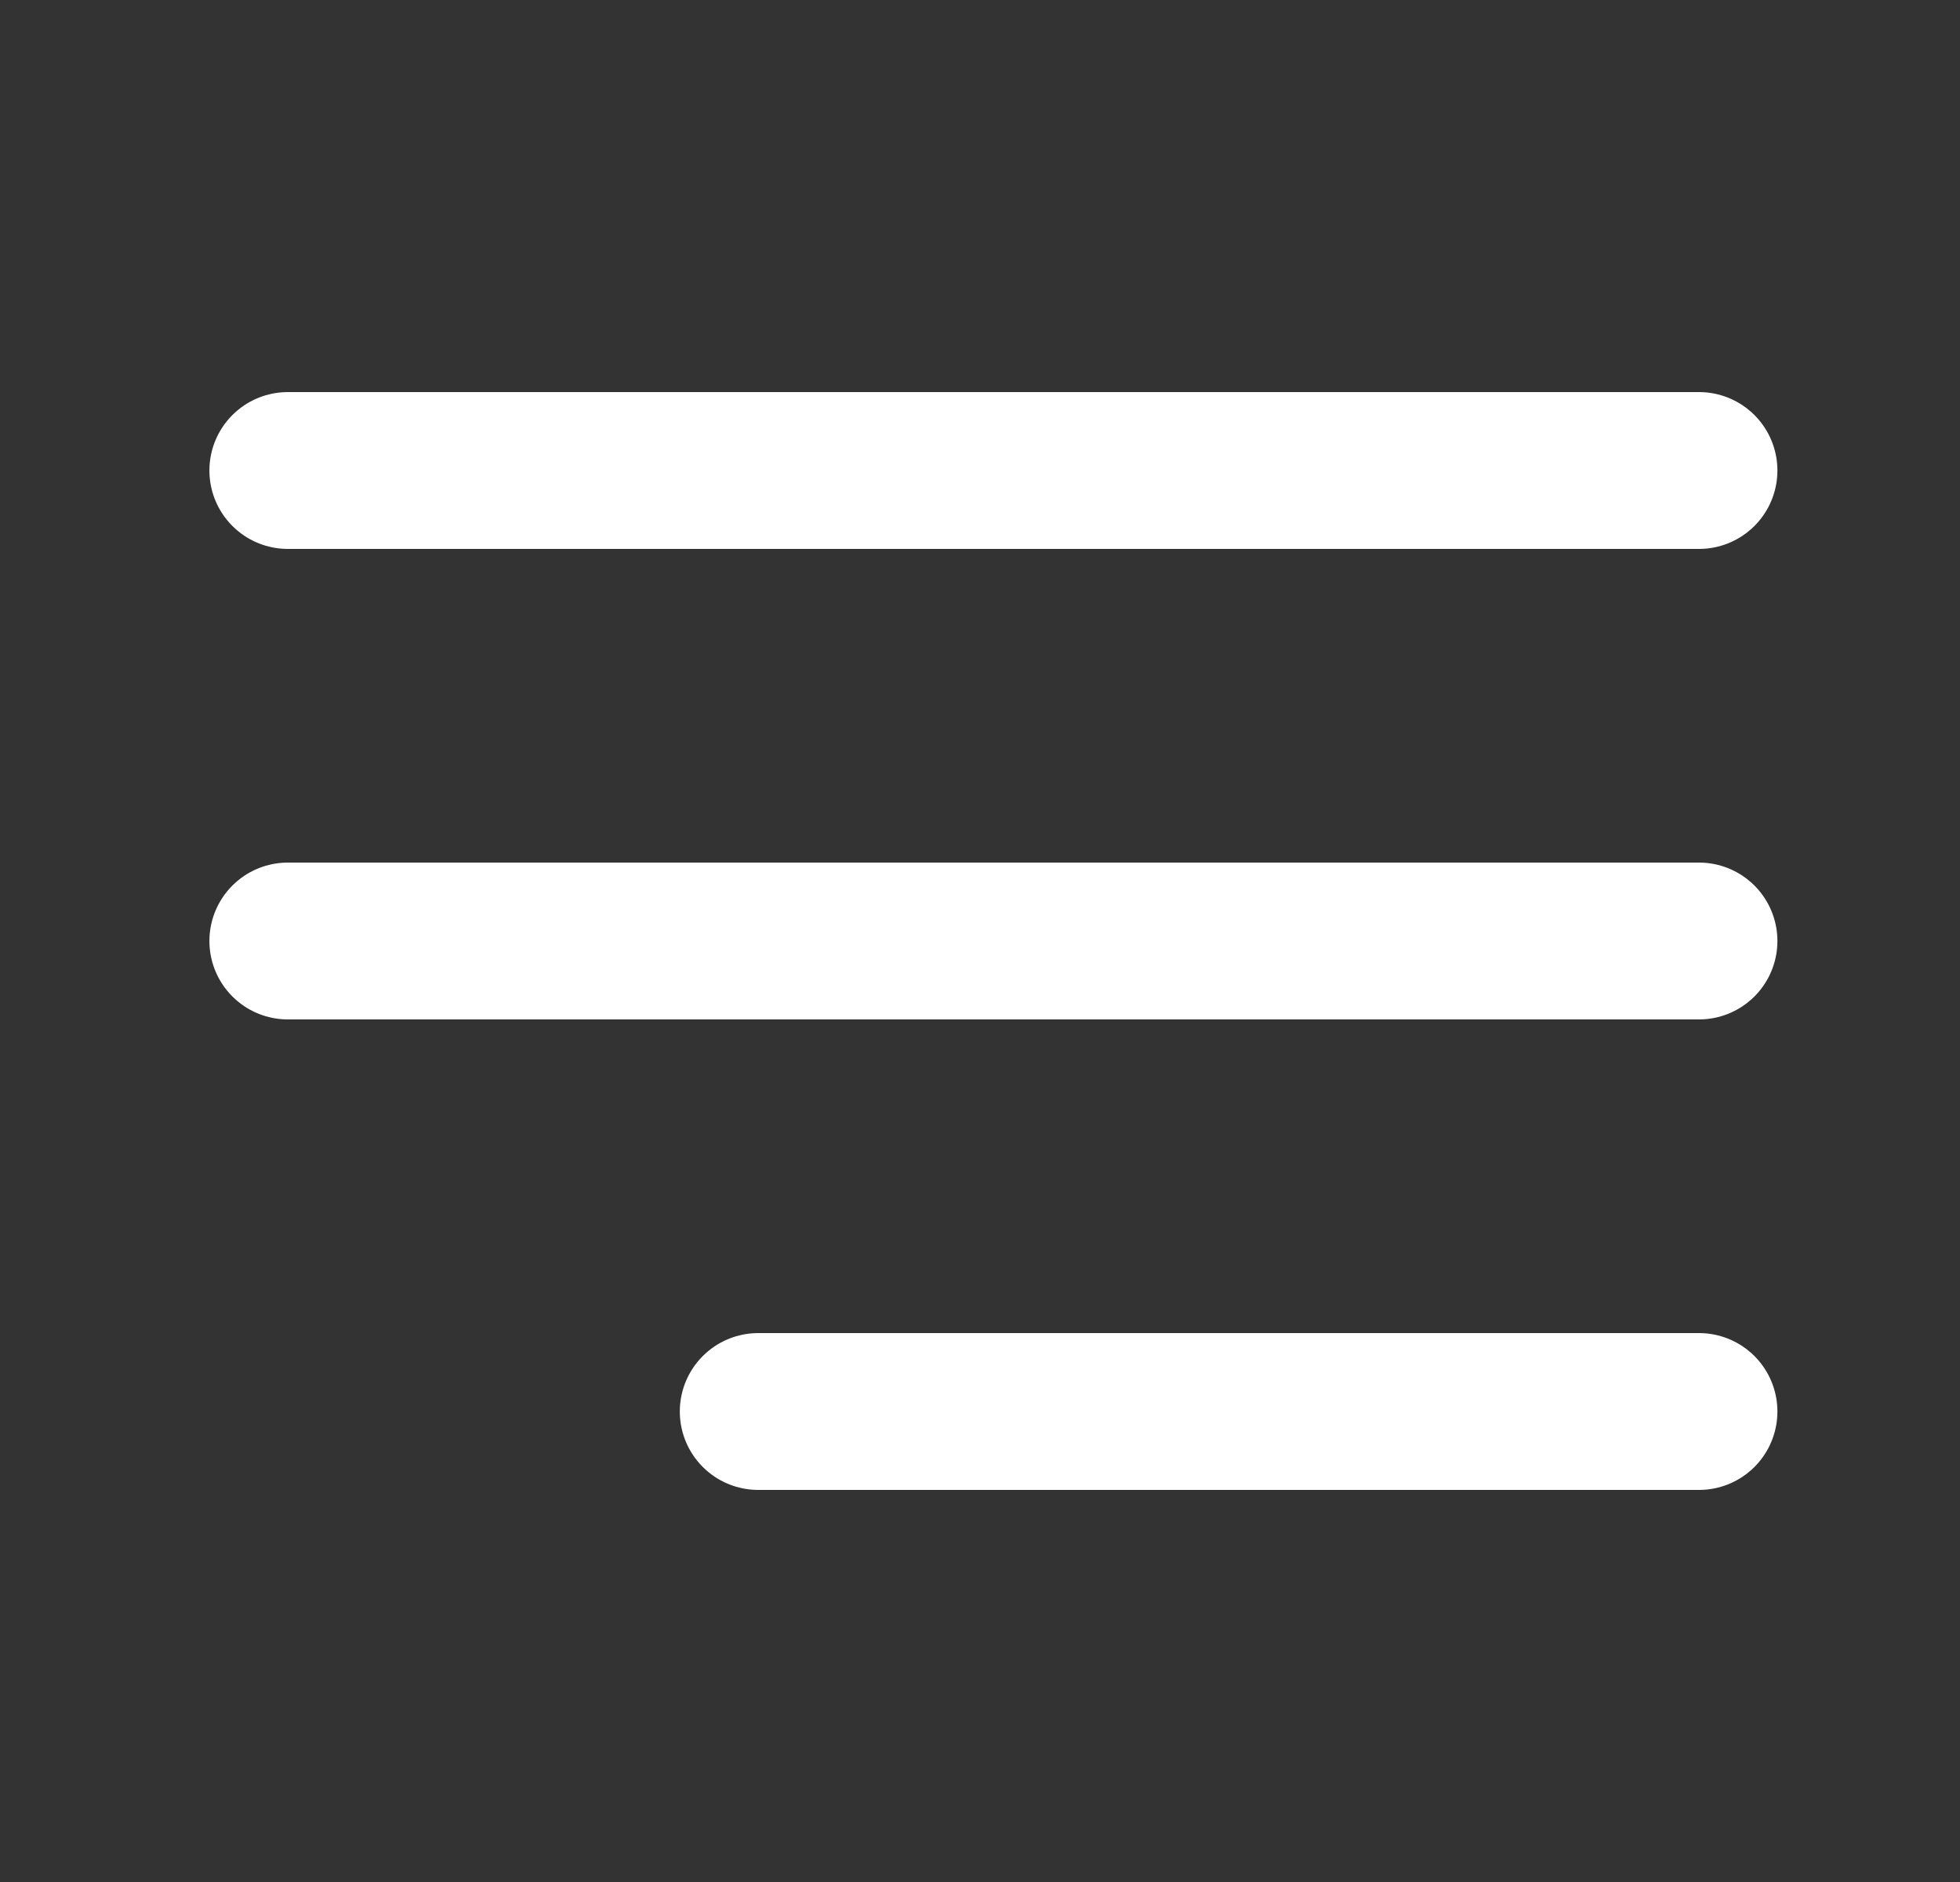
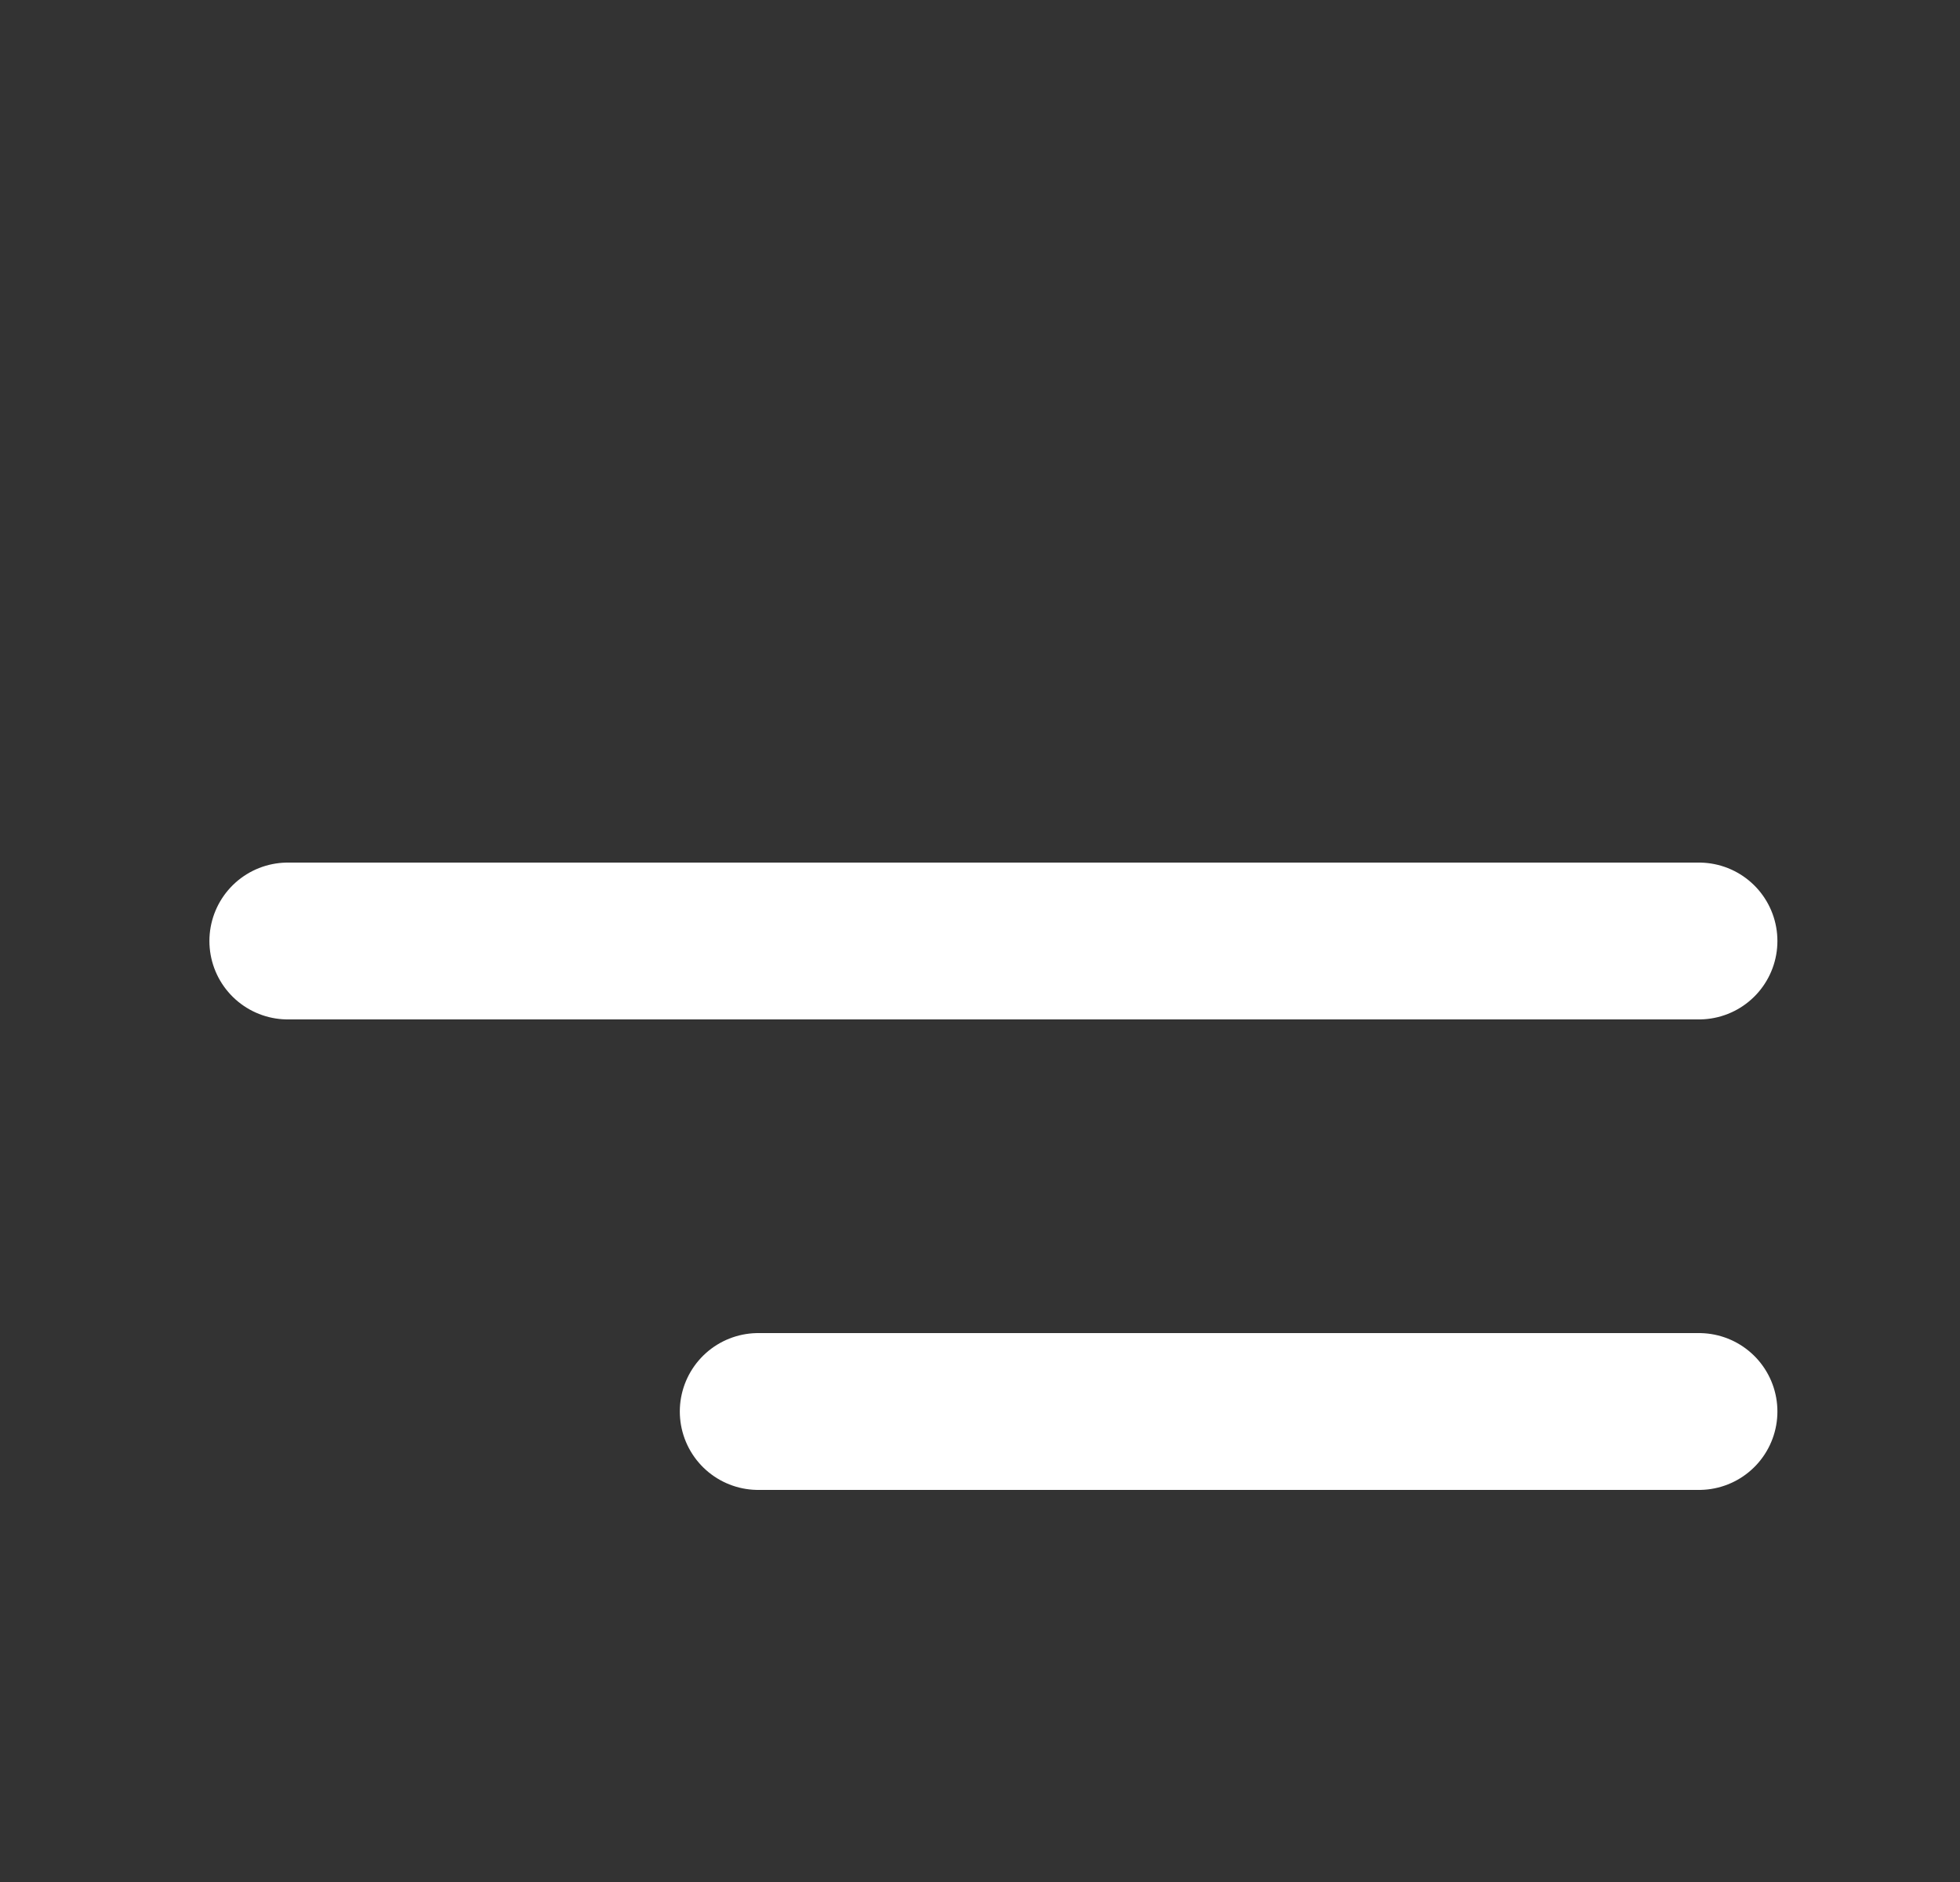
<svg xmlns="http://www.w3.org/2000/svg" width="25" height="24" viewBox="0 0 25 24" fill="none">
  <rect x="0" y="0" width="25" height="24" fill="#333333" stroke="none" />
-   <path d="M3.671 12H21.671M3.671 6H21.671M9.671 18H21.671" stroke="white" stroke-width="2" stroke-linecap="round" stroke-linejoin="round" />
+   <path d="M3.671 12H21.671H21.671M9.671 18H21.671" stroke="white" stroke-width="2" stroke-linecap="round" stroke-linejoin="round" />
</svg>